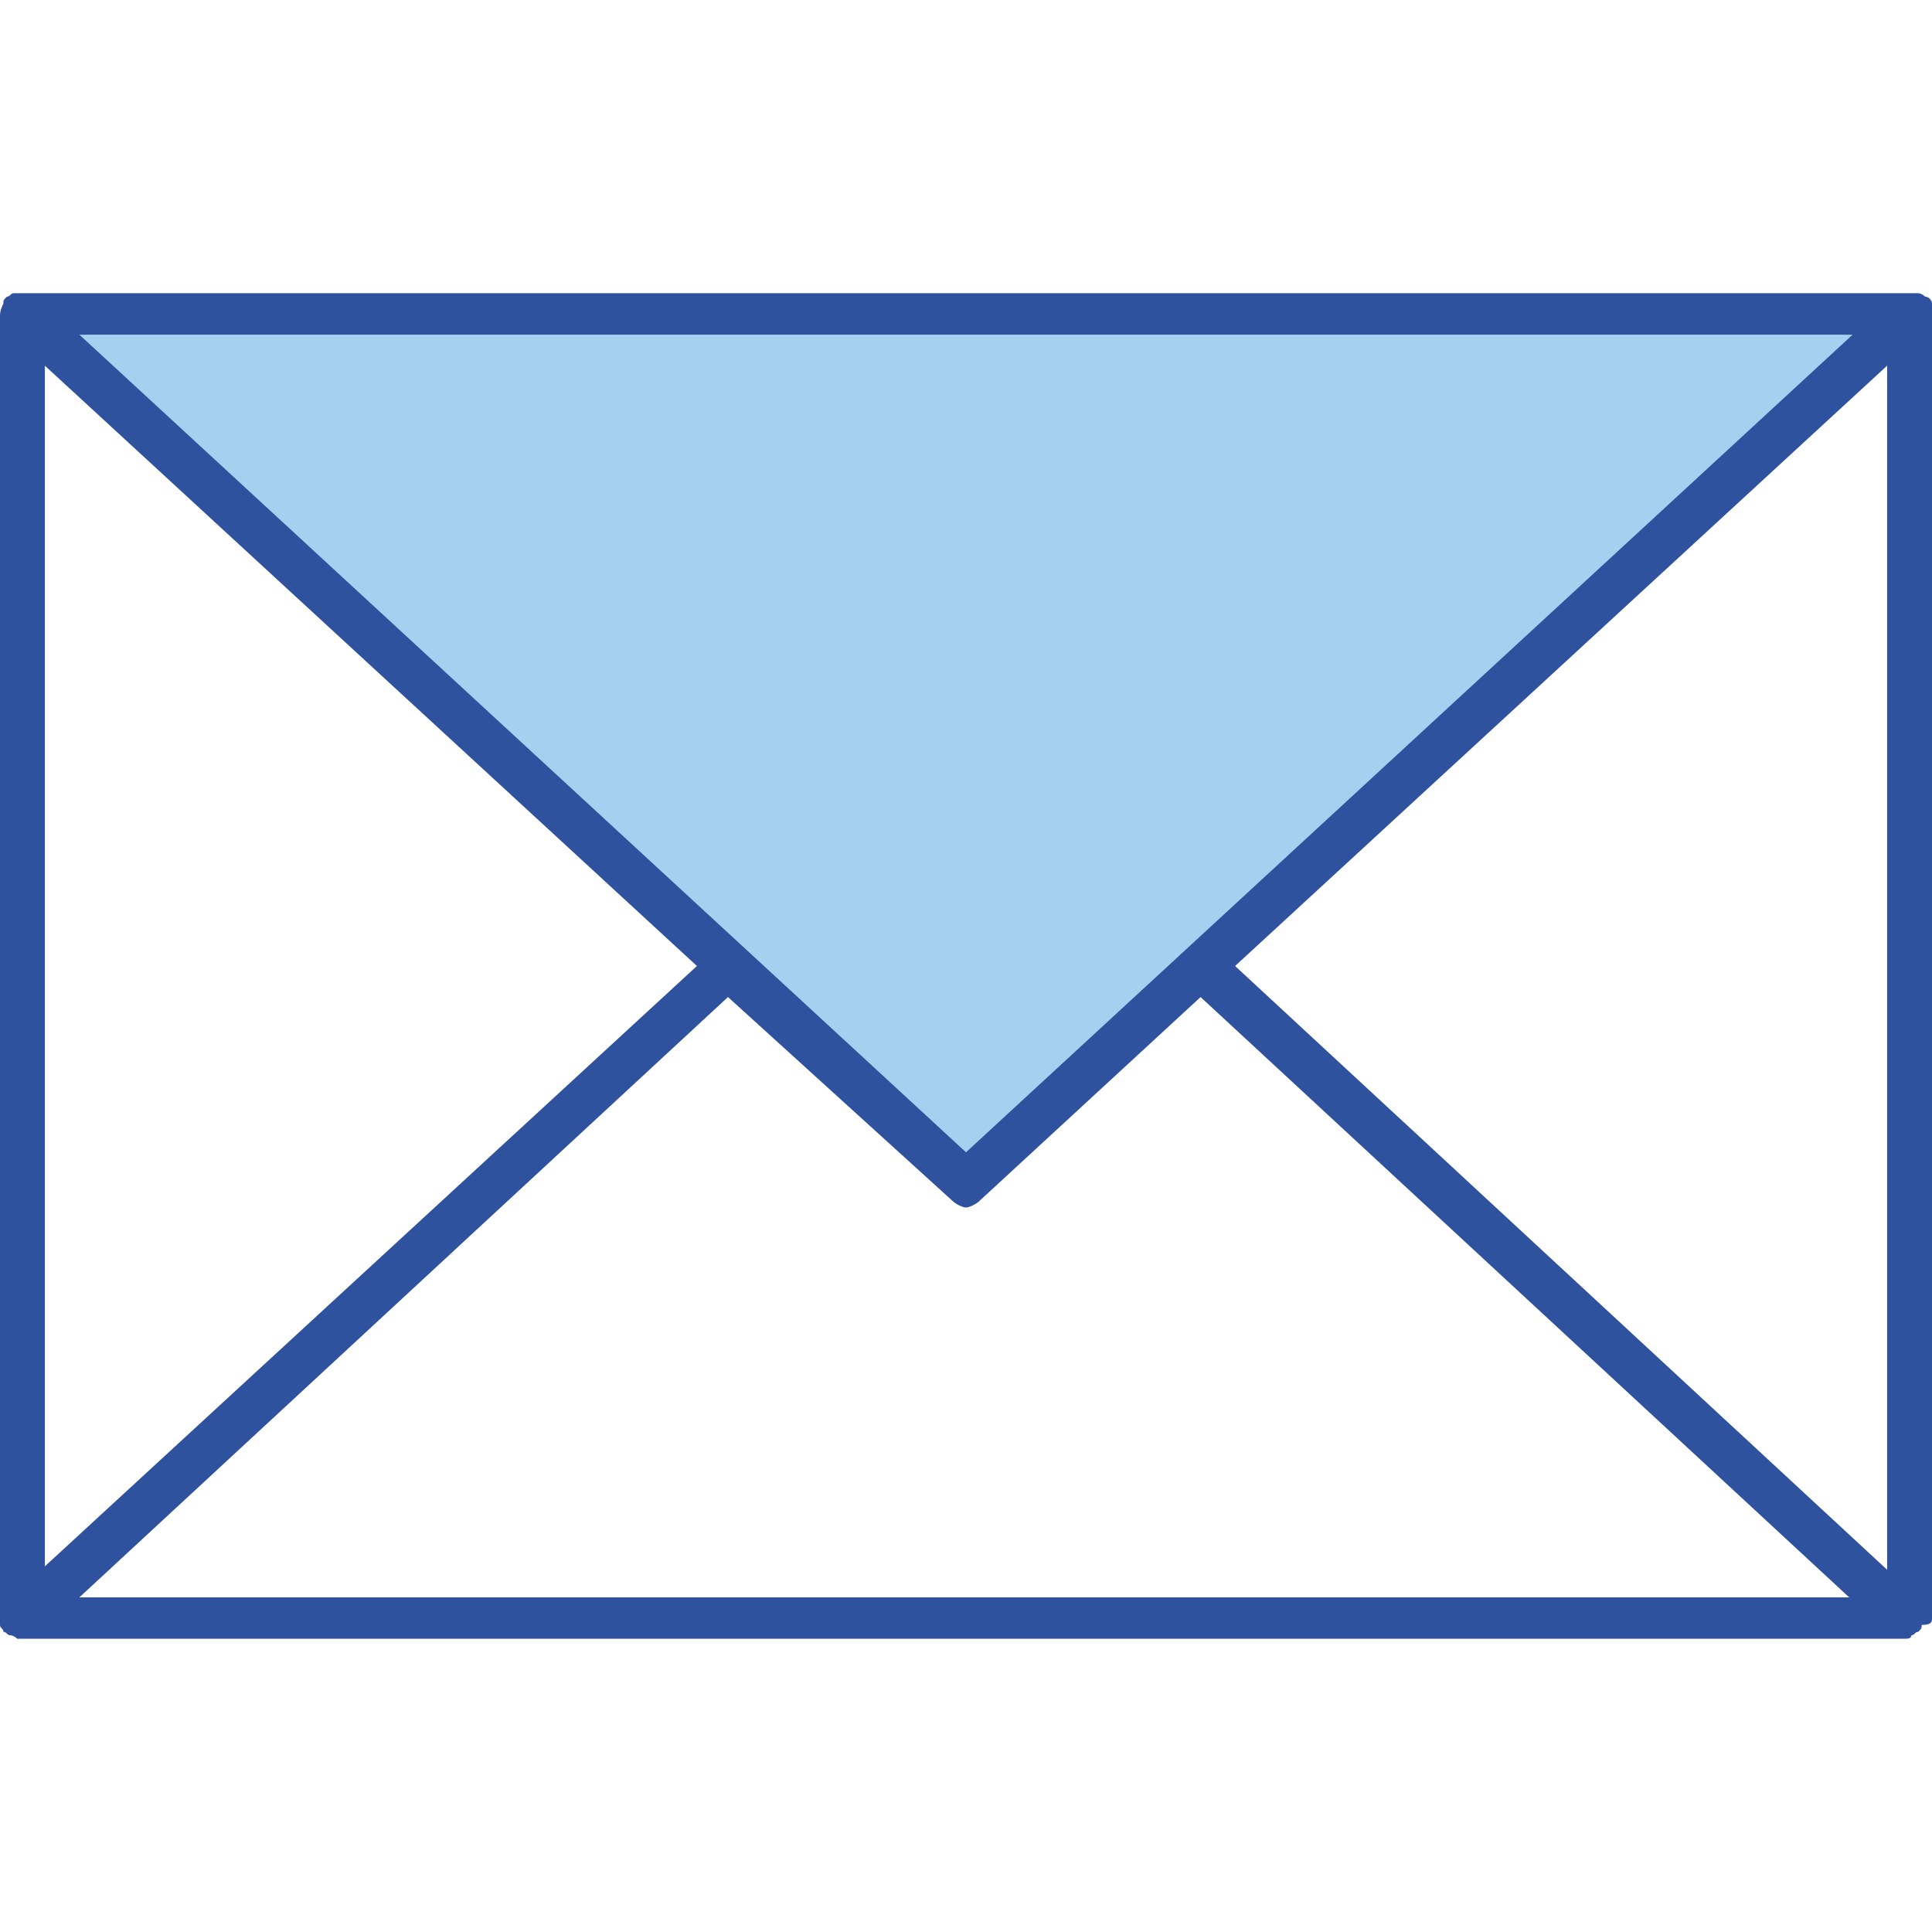
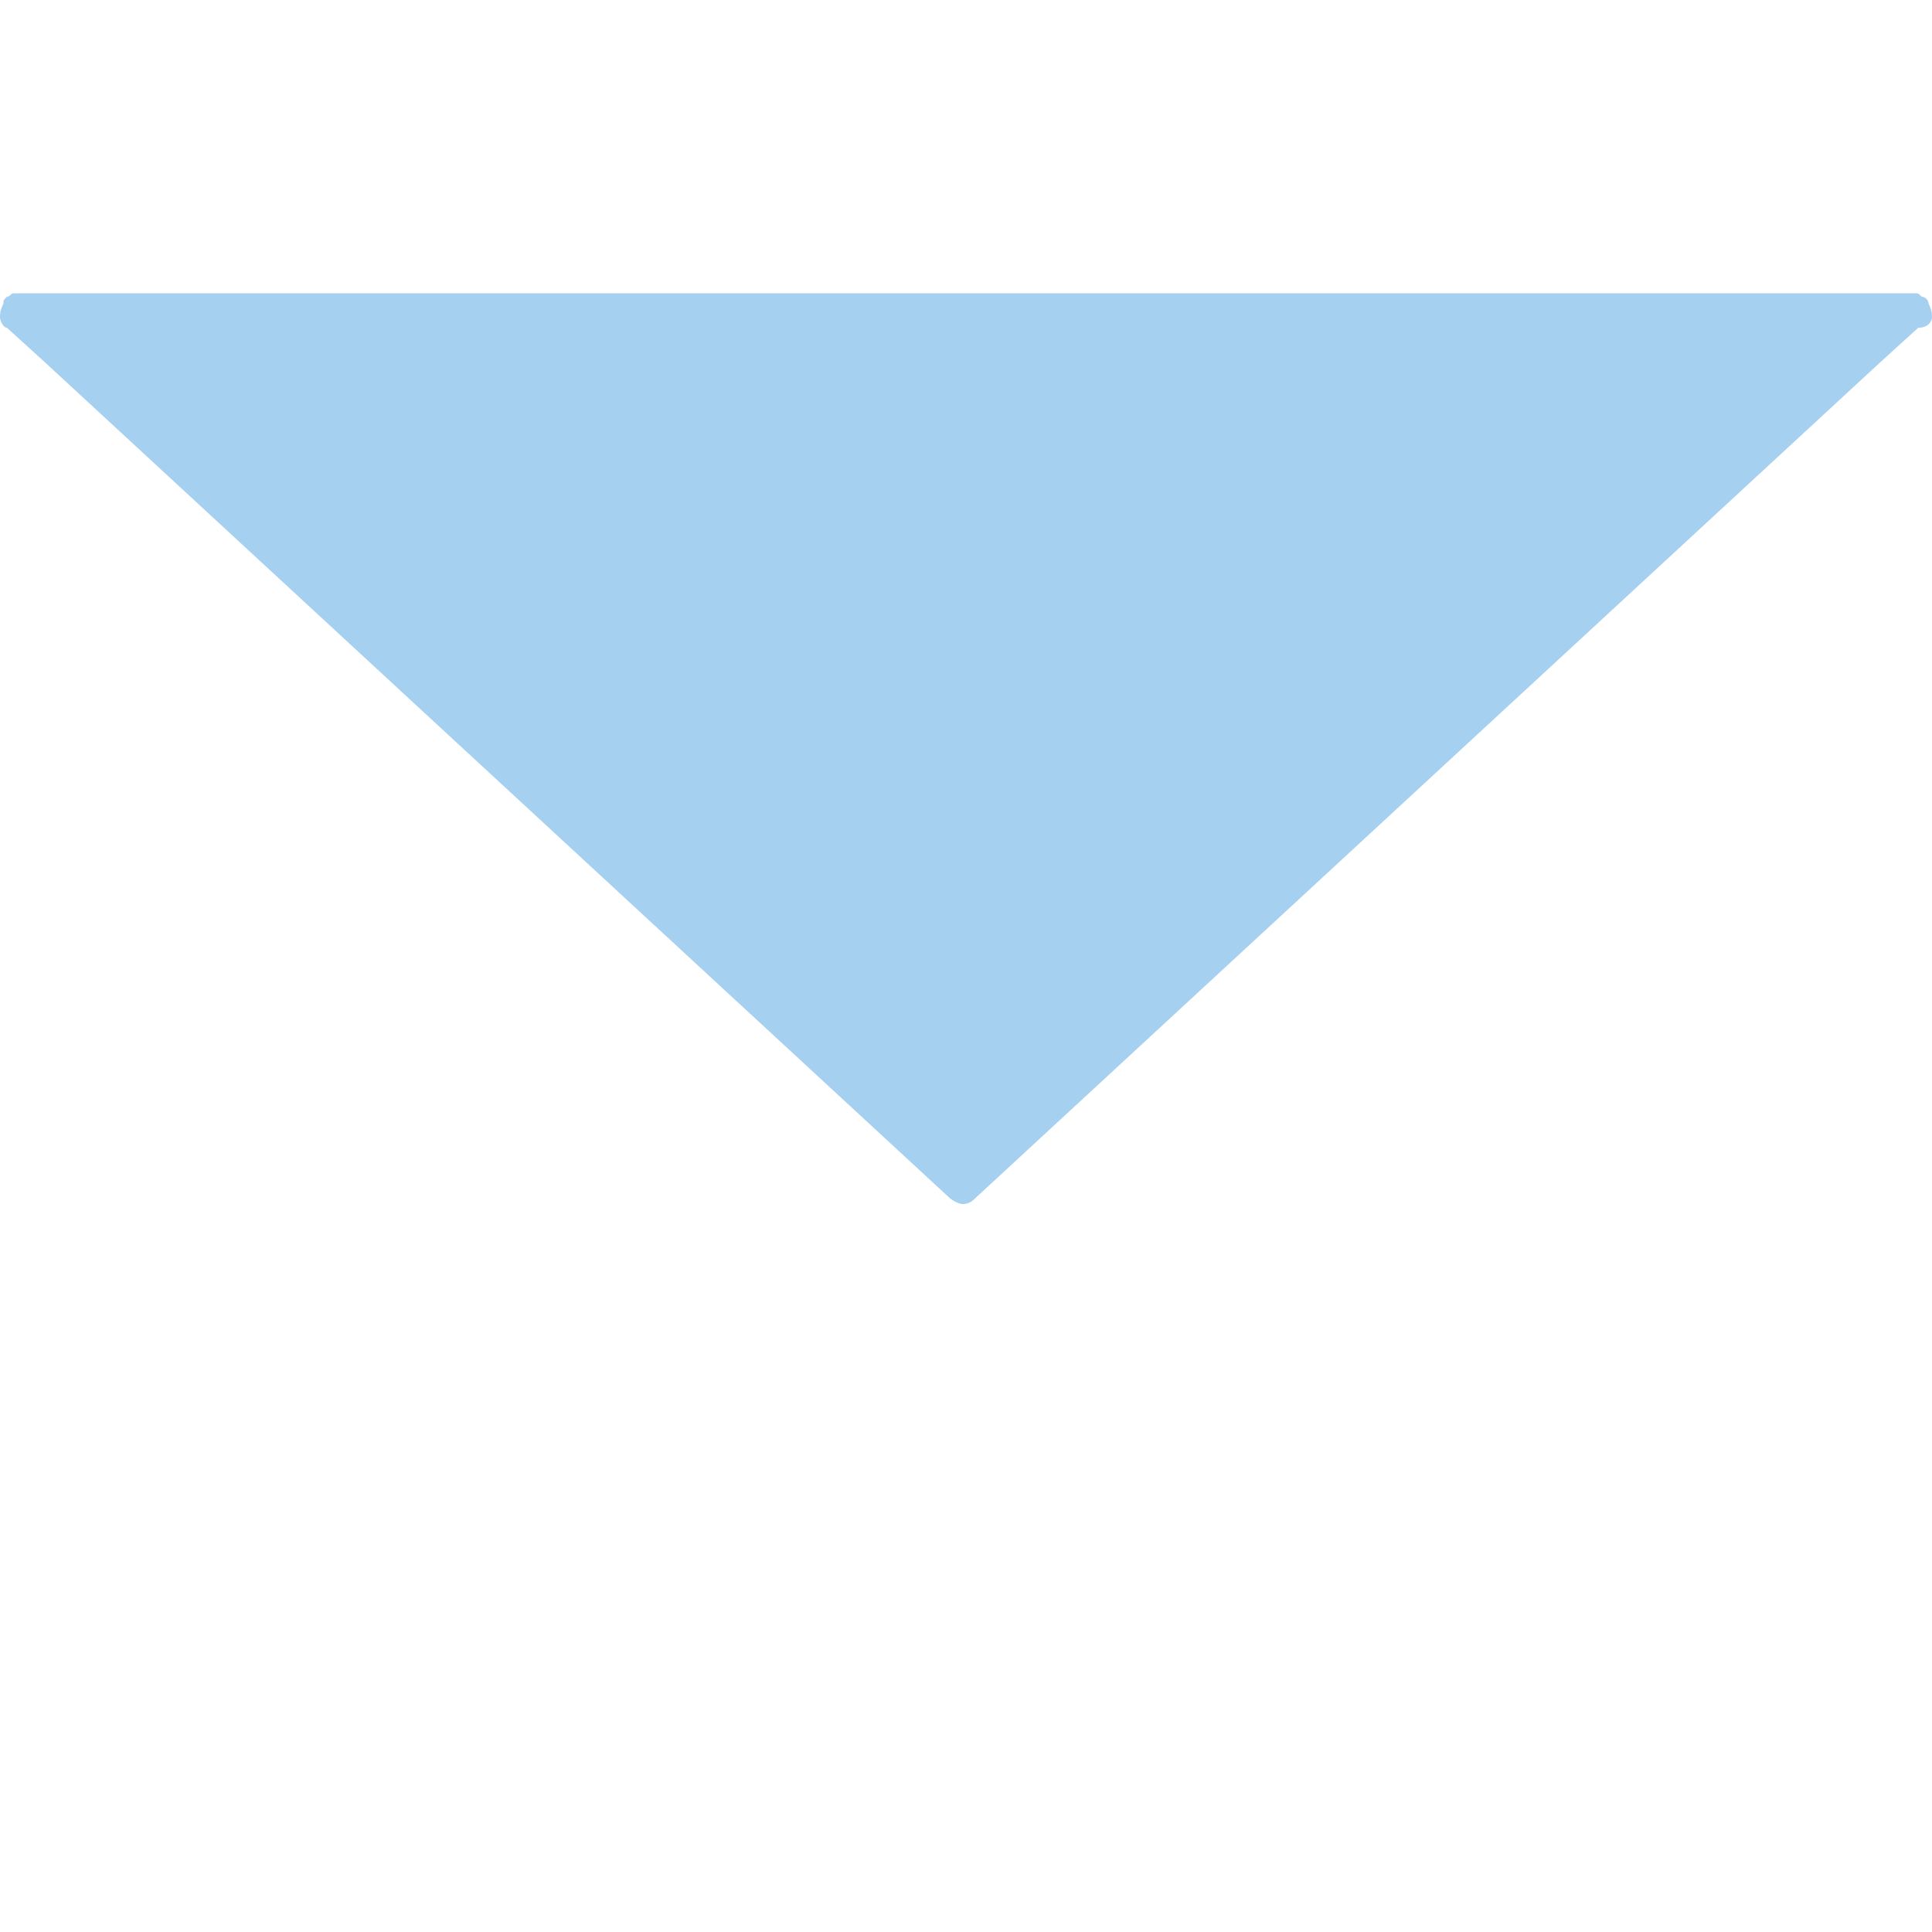
<svg xmlns="http://www.w3.org/2000/svg" width="40" height="40" viewBox="0 0 40 40" fill="none">
  <path d="M39.929 6.286C39.929 6.215 39.858 6.143 39.786 6.143C39.715 6.072 39.715 6.072 39.643 6.072H39.572C39.501 6.072 39.501 6.072 39.429 6.072H0.5C0.429 6.072 0.429 6.072 0.357 6.072H0.286C0.215 6.072 0.215 6.143 0.143 6.143C0.071 6.214 0.071 6.214 0.071 6.286C0 6.429 0 6.5 0 6.571C0 6.642 0.071 6.785 0.143 6.785L0.929 7.5L19.643 24.786C19.714 24.857 19.857 24.929 19.929 24.929C20.072 24.929 20.143 24.857 20.215 24.786L38.929 7.5L39.715 6.786C39.929 6.786 40 6.643 40 6.571C40 6.5 40 6.429 39.929 6.286Z" fill="#A6D0F0" />
-   <path d="M40 33.5V6.571C40 6.5 40 6.357 40 6.285C40 6.214 39.929 6.142 39.857 6.142C39.857 6.142 39.786 6.071 39.714 6.071H39.643C39.572 6.071 39.572 6.071 39.5 6.071H0.5C0.429 6.071 0.429 6.071 0.357 6.071H0.286C0.215 6.071 0.215 6.142 0.143 6.142C0.071 6.214 0.071 6.214 0.071 6.286C0 6.429 0 6.5 0 6.571V33.5C0 33.571 0 33.643 0 33.643C0 33.714 0.071 33.714 0.071 33.786C0.142 33.786 0.142 33.857 0.214 33.857C0.285 33.857 0.357 33.928 0.357 33.928H39.428C39.499 33.928 39.571 33.928 39.571 33.857C39.642 33.857 39.642 33.786 39.714 33.786C39.785 33.715 39.785 33.715 39.785 33.643C40 33.643 40 33.571 40 33.5ZM19.714 24.857C19.786 24.929 19.929 25 20 25C20.071 25 20.214 24.929 20.286 24.857L24.857 20.643L38.286 33.072H1.643L15.072 20.643L19.714 24.857ZM25.571 20L39.071 7.571V32.5L25.571 20ZM38.357 6.929L20 23.857L1.643 6.929H38.357ZM14.429 20L0.929 32.429V7.571L14.429 20Z" fill="#2F529F" />
</svg>